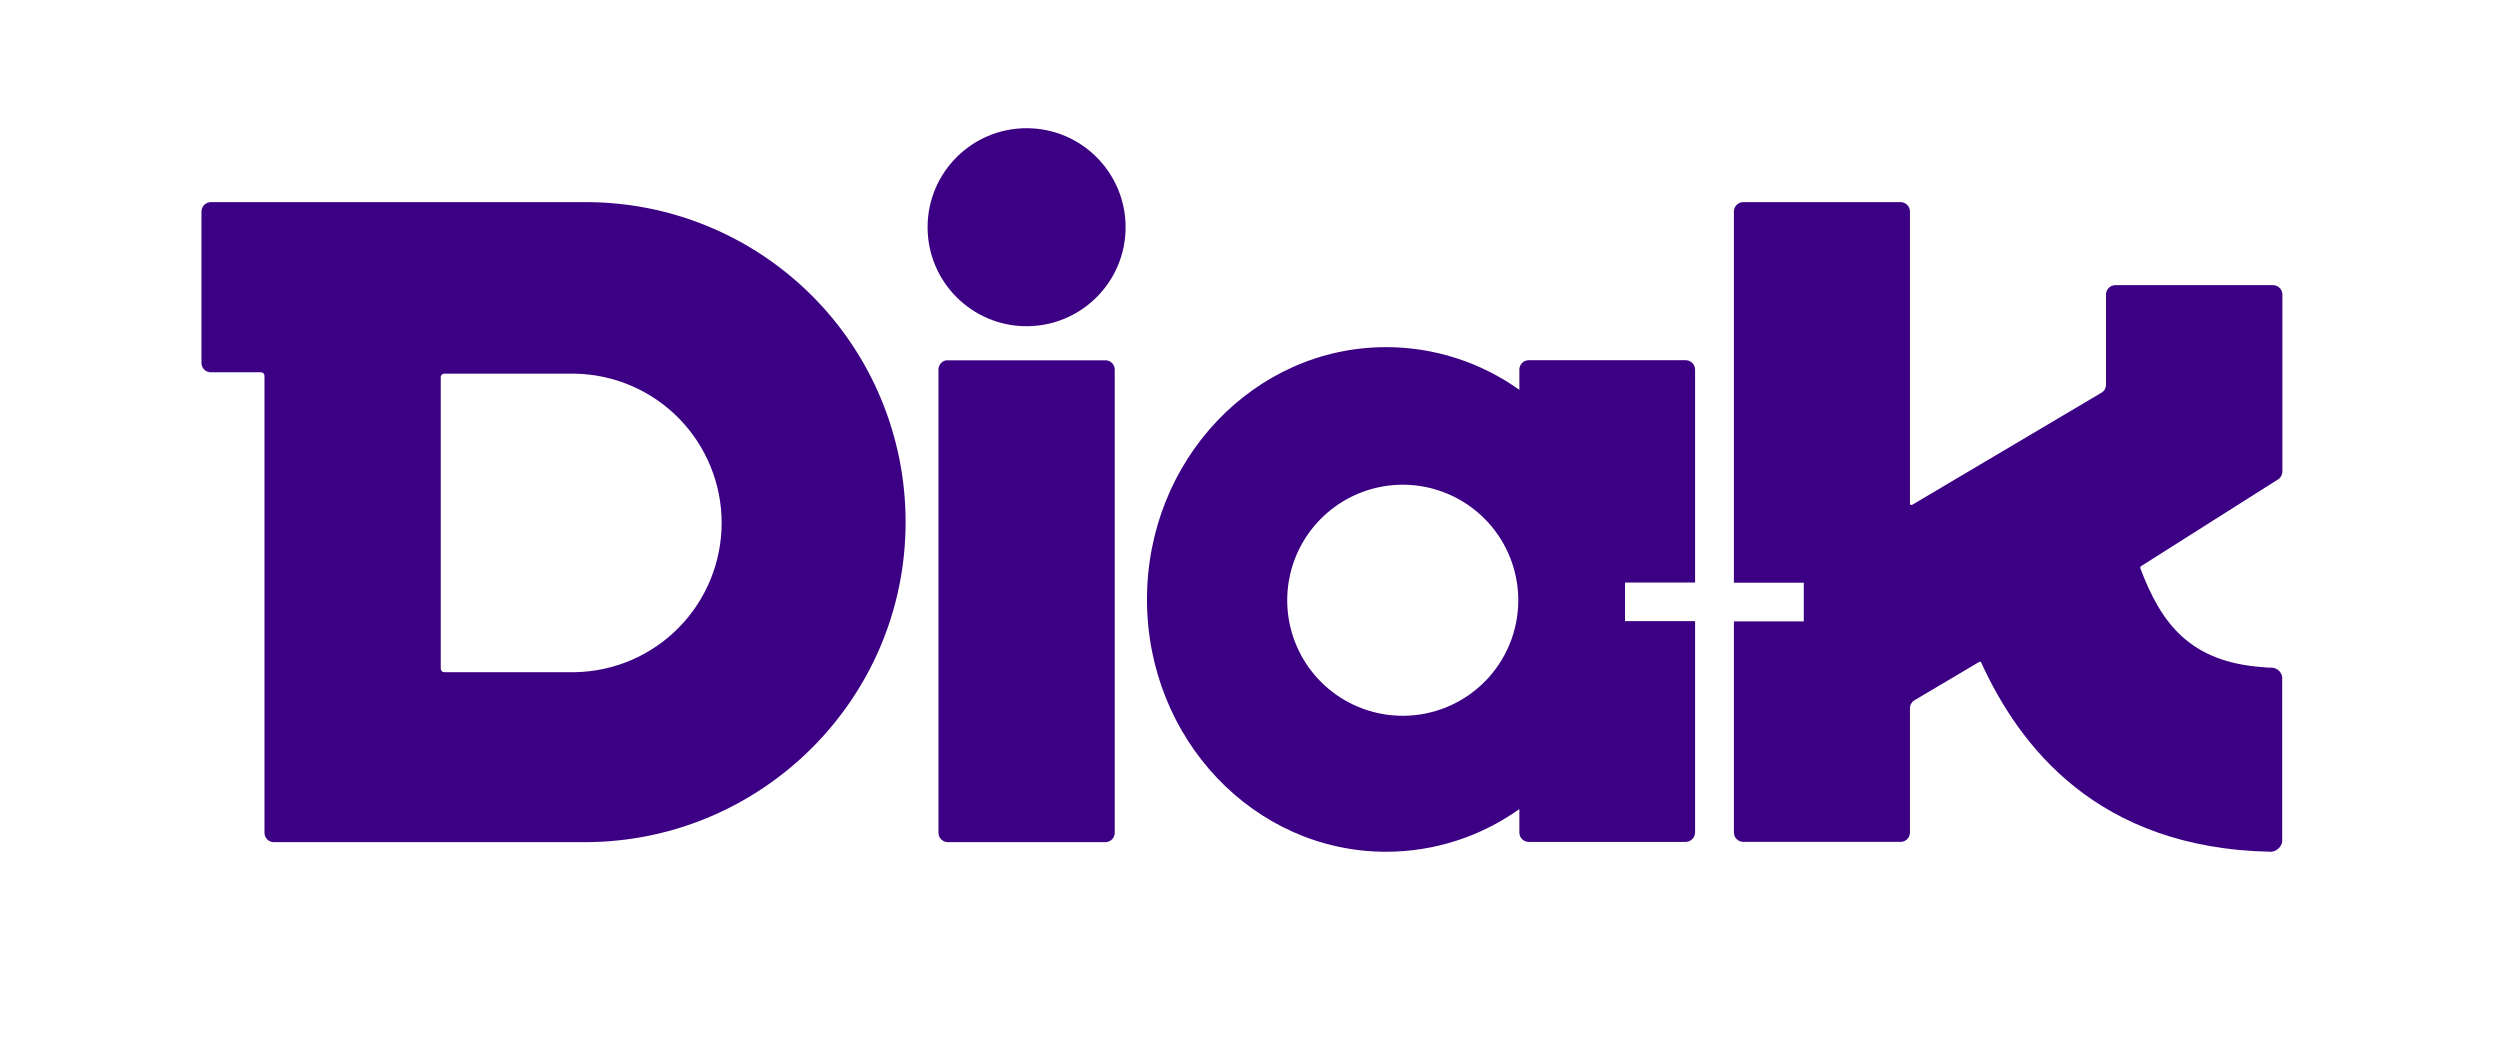
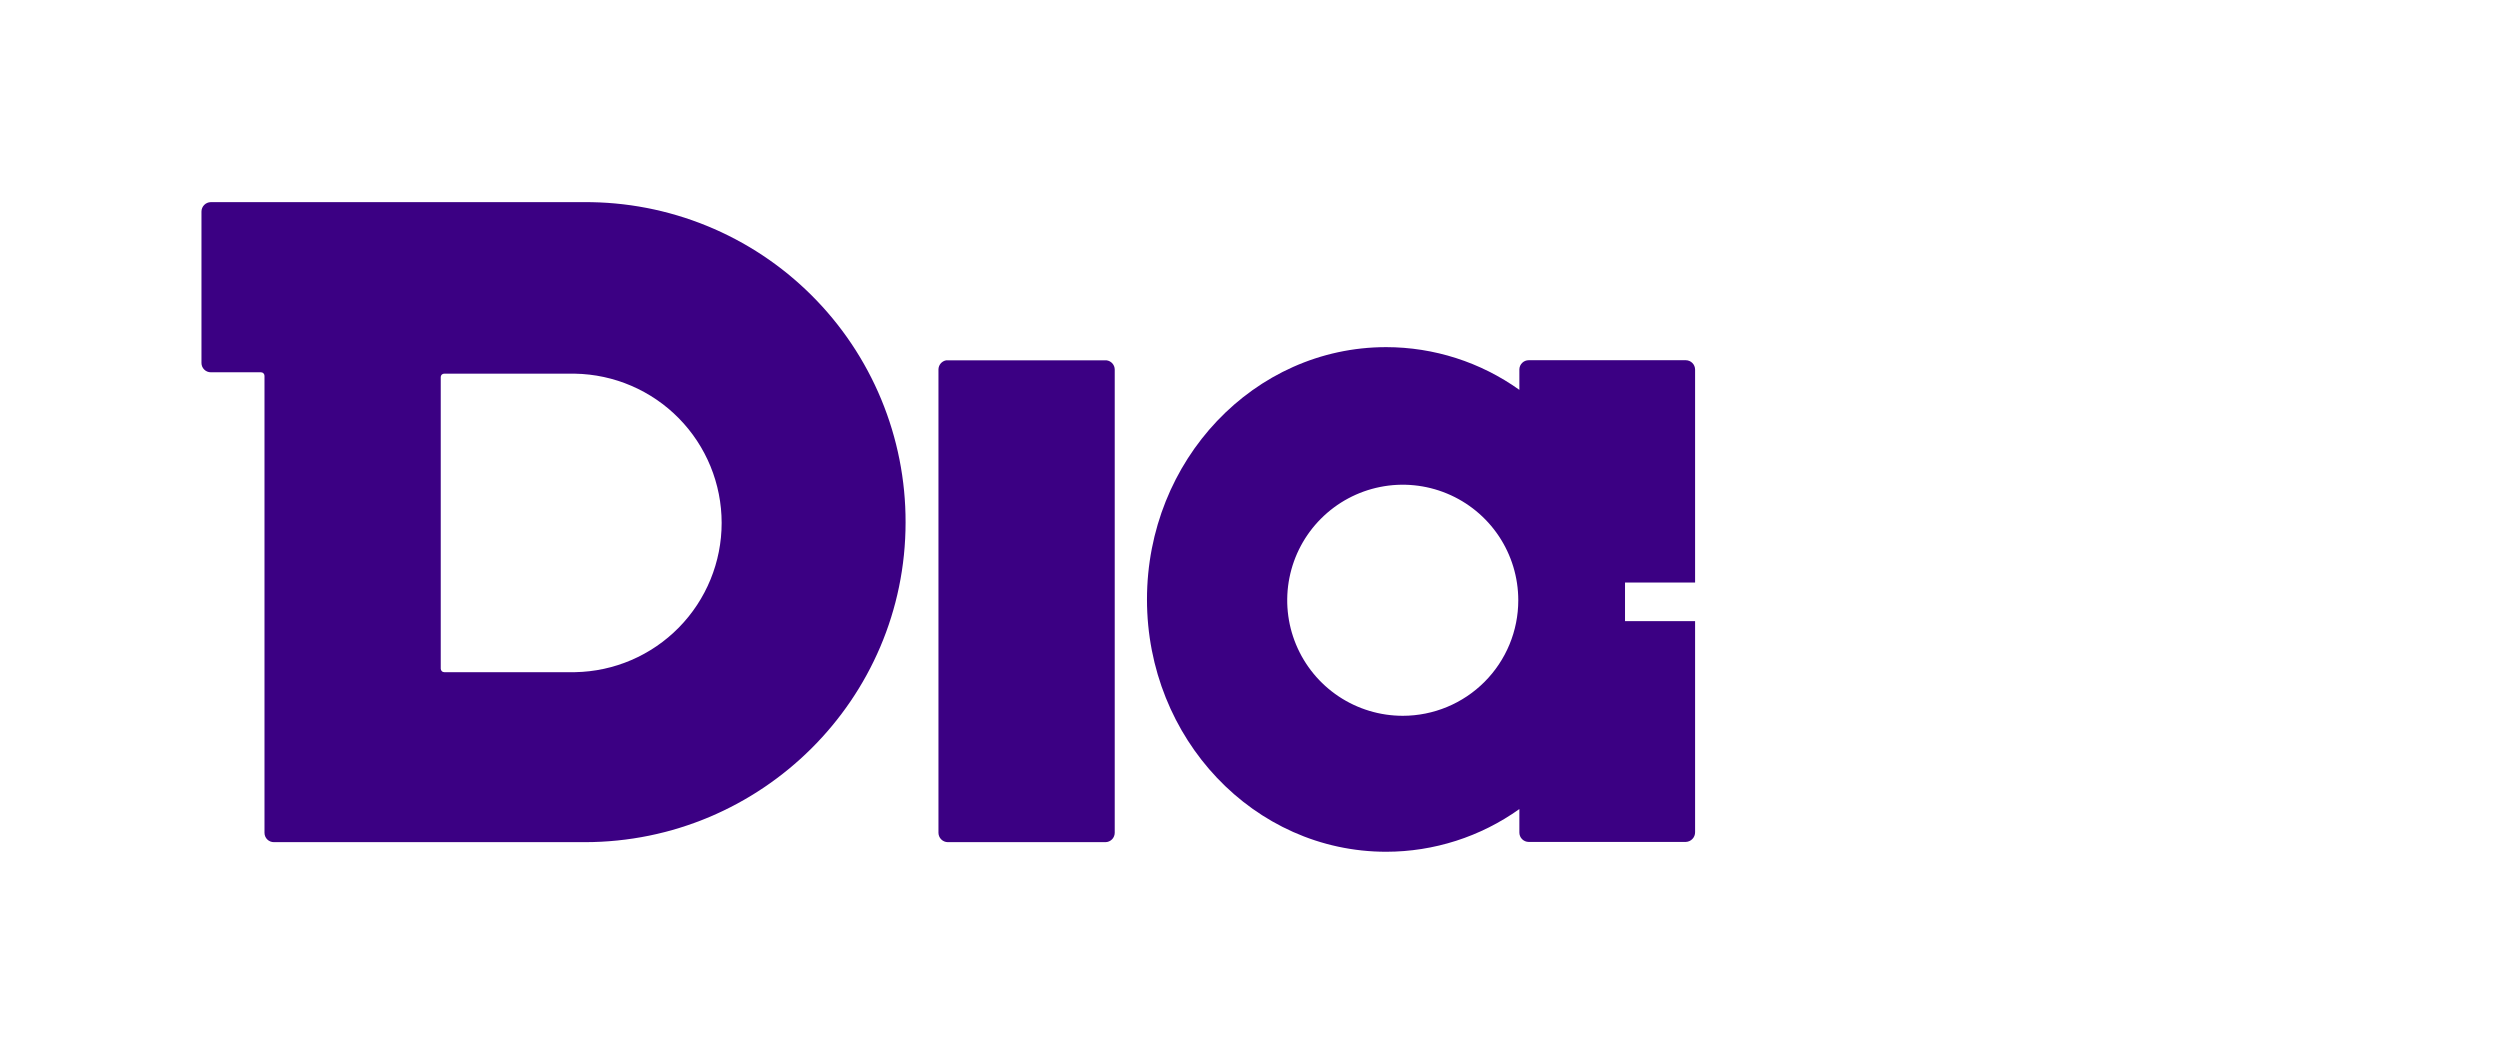
<svg xmlns="http://www.w3.org/2000/svg" width="138" height="58" viewBox="0 0 138 58" fill="none">
  <path d="M32.219 11.158C32.219 11.158 28.185 11.158 23.107 11.158H11.634C11.498 11.161 11.367 11.216 11.271 11.314C11.175 11.411 11.121 11.542 11.121 11.679V20.037C11.121 20.174 11.176 20.304 11.273 20.4C11.369 20.497 11.5 20.55 11.637 20.55H14.406C14.432 20.55 14.457 20.556 14.481 20.566C14.505 20.575 14.526 20.59 14.544 20.608C14.562 20.626 14.576 20.648 14.586 20.672C14.595 20.695 14.6 20.721 14.6 20.746V45.968C14.599 46.037 14.613 46.105 14.639 46.169C14.665 46.233 14.704 46.29 14.753 46.338C14.802 46.387 14.861 46.425 14.924 46.45C14.988 46.476 15.057 46.488 15.125 46.487H32.272C42.024 46.487 49.988 38.587 49.988 28.835C49.993 26.504 49.536 24.196 48.644 22.043C47.752 19.89 46.441 17.935 44.789 16.292C43.137 14.648 41.176 13.348 39.018 12.467C36.861 11.586 34.55 11.141 32.219 11.158ZM31.738 37.104H24.525C24.5 37.104 24.474 37.1 24.451 37.09C24.427 37.081 24.405 37.066 24.387 37.048C24.369 37.03 24.354 37.009 24.344 36.985C24.335 36.962 24.329 36.936 24.329 36.911V20.808C24.33 20.783 24.335 20.759 24.345 20.736C24.355 20.713 24.37 20.693 24.388 20.676C24.407 20.659 24.428 20.646 24.452 20.637C24.476 20.629 24.5 20.626 24.525 20.627H31.738C33.899 20.665 35.958 21.549 37.472 23.09C38.986 24.631 39.835 26.705 39.835 28.866C39.835 31.026 38.986 33.1 37.472 34.641C35.958 36.182 33.899 37.067 31.738 37.104Z" fill="#3B0083" />
  <path d="M61.086 19.891C61.058 19.888 61.029 19.888 61 19.891H52.319C52.287 19.888 52.256 19.888 52.224 19.891C52.108 19.913 52.003 19.974 51.926 20.064C51.849 20.155 51.806 20.268 51.803 20.387V45.976C51.806 46.111 51.86 46.239 51.955 46.334C52.051 46.43 52.179 46.484 52.314 46.487H61.022C61.158 46.485 61.287 46.43 61.383 46.333C61.478 46.237 61.532 46.107 61.533 45.971V20.397C61.532 20.273 61.486 20.154 61.404 20.061C61.322 19.968 61.209 19.908 61.086 19.891Z" fill="#3B0083" />
-   <path d="M56.668 18.007C59.686 18.007 62.133 15.56 62.133 12.542C62.133 9.523 59.686 7.077 56.668 7.077C53.65 7.077 51.203 9.523 51.203 12.542C51.203 15.56 53.65 18.007 56.668 18.007Z" fill="#3B0083" />
  <path d="M93.061 19.884H84.382C84.249 19.884 84.121 19.936 84.026 20.029C83.93 20.121 83.874 20.247 83.869 20.38V21.52C81.723 19.988 79.153 19.164 76.517 19.162C69.225 19.162 63.313 25.396 63.313 33.09C63.313 40.784 69.225 47.017 76.517 47.017C79.153 47.016 81.723 46.191 83.869 44.66V45.959C83.869 46.094 83.923 46.225 84.019 46.321C84.114 46.417 84.244 46.473 84.379 46.474H93.058C93.196 46.469 93.326 46.411 93.421 46.311C93.517 46.212 93.57 46.079 93.569 45.941V34.288H89.701V32.155H93.569V20.399C93.568 20.264 93.515 20.134 93.42 20.038C93.325 19.942 93.196 19.886 93.061 19.884ZM77.439 39.512C76.178 39.513 74.944 39.141 73.894 38.441C72.844 37.741 72.026 36.745 71.542 35.58C71.058 34.415 70.931 33.132 71.176 31.895C71.421 30.657 72.028 29.52 72.92 28.628C73.811 27.735 74.948 27.127 76.185 26.88C77.422 26.633 78.705 26.759 79.871 27.242C81.036 27.724 82.033 28.542 82.734 29.591C83.435 30.64 83.809 31.873 83.809 33.135C83.809 34.825 83.138 36.446 81.944 37.641C80.75 38.837 79.129 39.51 77.439 39.512Z" fill="#3B0083" />
-   <path d="M125.384 36.854C125.23 36.854 125.079 36.854 124.933 36.829C120.901 36.551 119.304 34.439 118.149 31.374C118.141 31.349 118.142 31.322 118.152 31.297C118.162 31.273 118.18 31.253 118.203 31.24L125.739 26.469C125.814 26.424 125.876 26.36 125.919 26.285C125.962 26.209 125.986 26.123 125.987 26.035V16.258C125.987 16.19 125.973 16.123 125.947 16.059C125.921 15.996 125.882 15.939 125.834 15.891C125.786 15.843 125.728 15.805 125.665 15.779C125.602 15.753 125.534 15.74 125.466 15.74H116.765C116.629 15.742 116.5 15.796 116.404 15.892C116.308 15.988 116.253 16.118 116.252 16.253V21.242C116.251 21.33 116.228 21.416 116.185 21.492C116.141 21.568 116.079 21.631 116.004 21.676L105.538 27.875C105.526 27.879 105.513 27.879 105.501 27.875C105.481 27.875 105.463 27.868 105.45 27.854C105.436 27.841 105.429 27.822 105.429 27.803V11.654C105.423 11.522 105.368 11.398 105.274 11.306C105.18 11.214 105.054 11.161 104.923 11.158H96.225C96.092 11.159 95.964 11.211 95.869 11.303C95.773 11.396 95.717 11.521 95.711 11.654V32.167H99.569V34.3H95.711V45.954C95.711 46.09 95.765 46.221 95.861 46.318C95.957 46.415 96.088 46.471 96.225 46.472H104.915C105.051 46.472 105.181 46.418 105.277 46.322C105.374 46.227 105.428 46.097 105.429 45.961V39.09C105.43 39.002 105.453 38.916 105.496 38.84C105.54 38.764 105.602 38.7 105.677 38.654L109.25 36.539C109.261 36.531 109.275 36.527 109.289 36.526C109.306 36.527 109.322 36.532 109.336 36.542C109.35 36.552 109.36 36.565 109.366 36.581C111.466 41.161 115.739 46.834 125.362 47.017C125.512 47.007 125.655 46.946 125.767 46.844C125.879 46.743 125.952 46.606 125.977 46.457V37.367C125.954 37.225 125.882 37.096 125.774 37.002C125.665 36.909 125.527 36.856 125.384 36.854Z" fill="#3B0083" />
</svg>